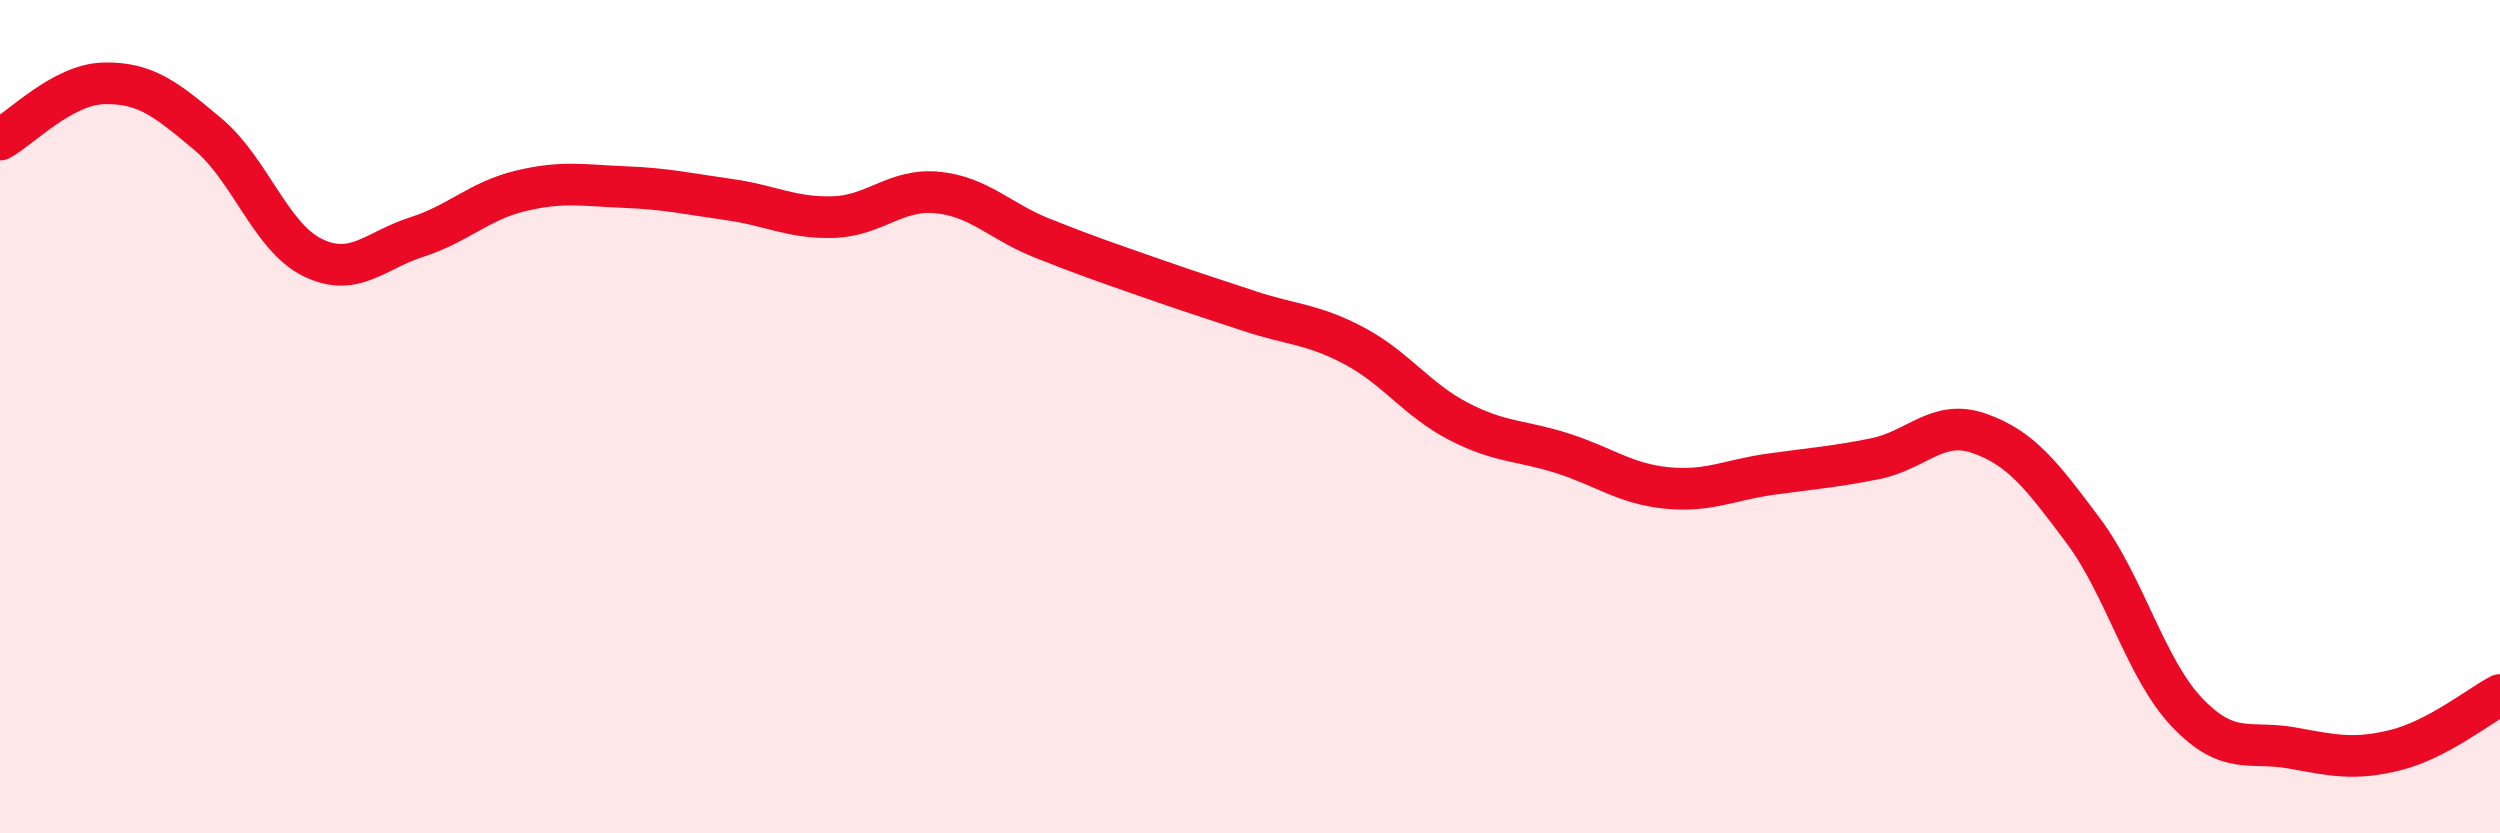
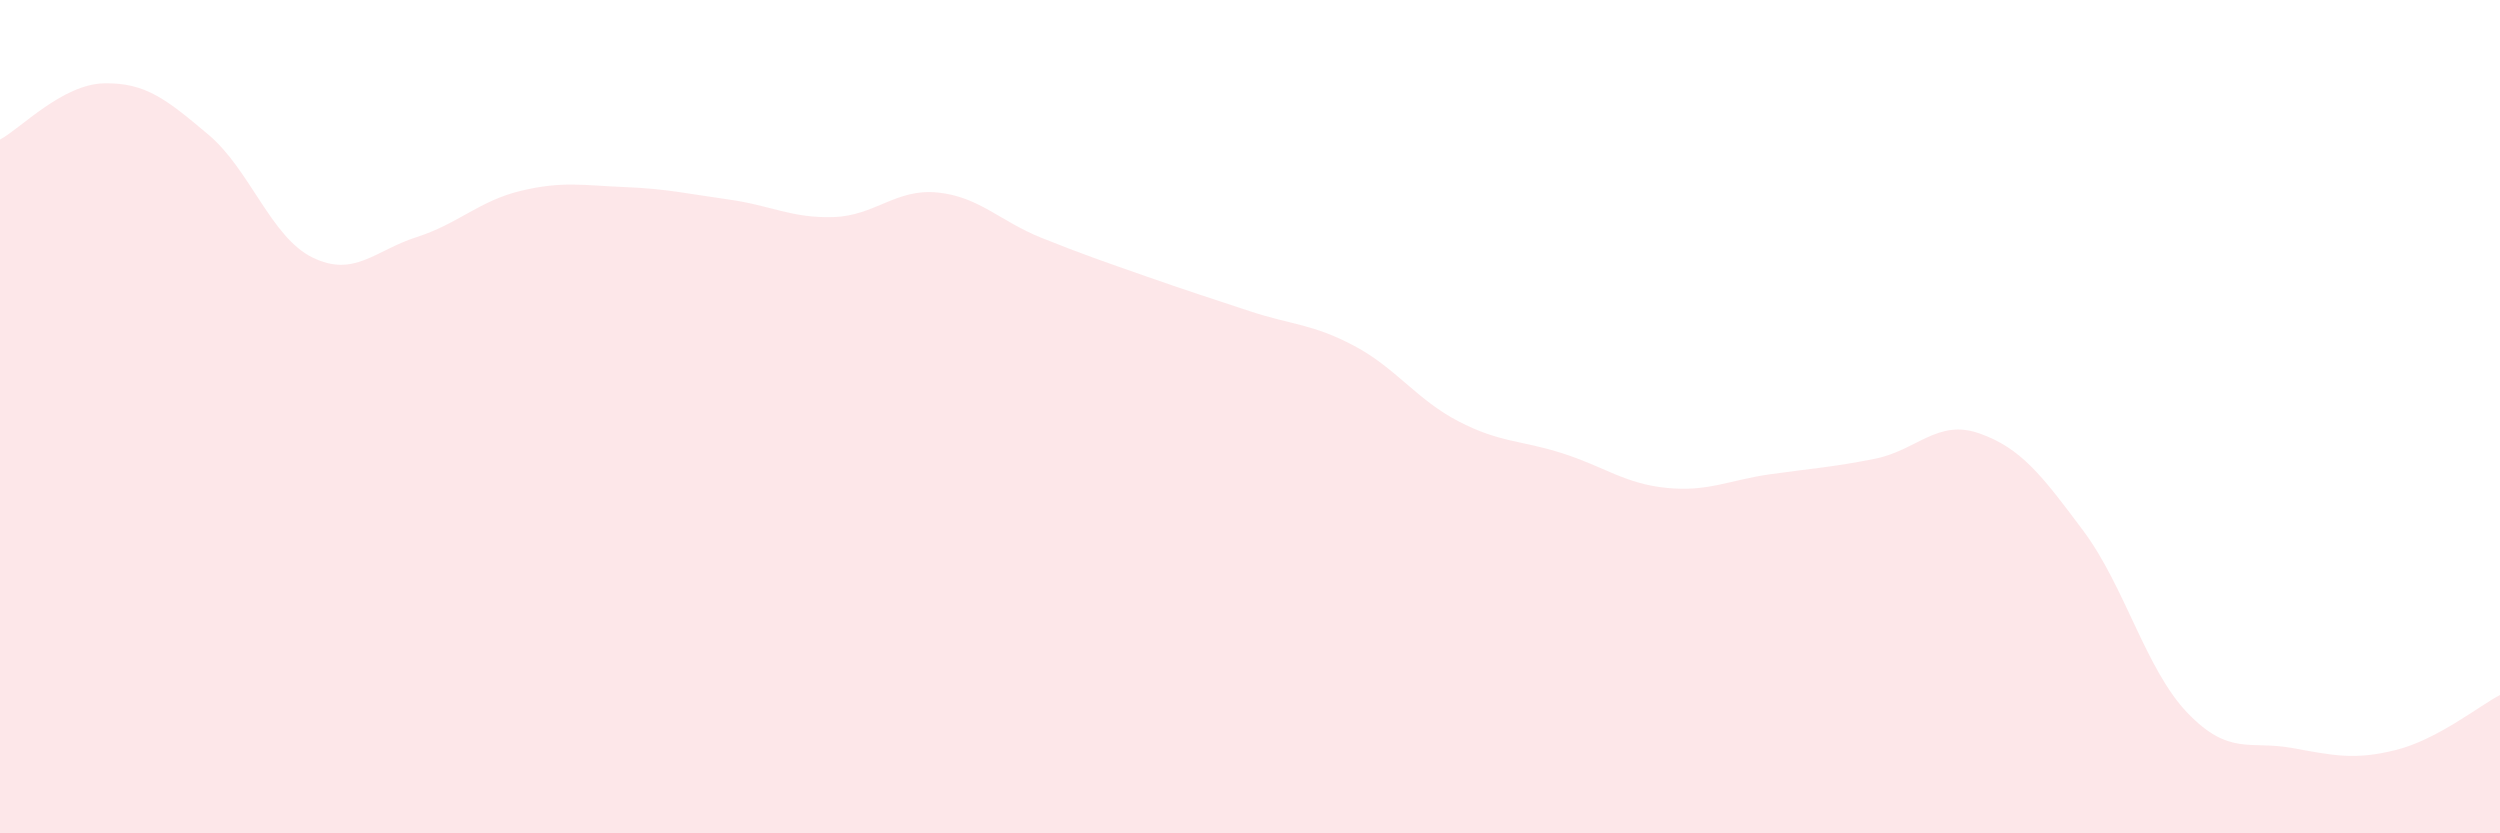
<svg xmlns="http://www.w3.org/2000/svg" width="60" height="20" viewBox="0 0 60 20">
  <path d="M 0,3.35 C 0.5,3.08 1.5,2.02 2.5,2 C 3.5,1.98 4,2.39 5,3.23 C 6,4.07 6.5,5.69 7.5,6.18 C 8.5,6.67 9,6.01 10,5.69 C 11,5.37 11.5,4.82 12.5,4.58 C 13.5,4.34 14,4.45 15,4.49 C 16,4.53 16.5,4.65 17.5,4.79 C 18.5,4.93 19,5.24 20,5.21 C 21,5.18 21.5,4.52 22.5,4.62 C 23.5,4.72 24,5.31 25,5.71 C 26,6.11 26.5,6.28 27.5,6.63 C 28.5,6.98 29,7.14 30,7.47 C 31,7.8 31.5,7.77 32.5,8.3 C 33.5,8.83 34,9.59 35,10.11 C 36,10.63 36.5,10.56 37.5,10.88 C 38.5,11.2 39,11.61 40,11.71 C 41,11.81 41.5,11.52 42.5,11.38 C 43.5,11.24 44,11.21 45,11.01 C 46,10.81 46.5,10.05 47.5,10.4 C 48.5,10.75 49,11.4 50,12.74 C 51,14.08 51.5,16.07 52.5,17.11 C 53.5,18.15 54,17.77 55,17.95 C 56,18.13 56.5,18.25 57.5,18 C 58.5,17.75 59.5,16.94 60,16.68L60 20L0 20Z" fill="#EB0A25" opacity="0.1" stroke-linecap="round" stroke-linejoin="round" />
-   <path d="M 0,3.35 C 0.5,3.08 1.5,2.02 2.5,2 C 3.5,1.98 4,2.39 5,3.23 C 6,4.07 6.5,5.69 7.5,6.18 C 8.5,6.67 9,6.01 10,5.69 C 11,5.37 11.5,4.82 12.5,4.58 C 13.5,4.34 14,4.45 15,4.49 C 16,4.53 16.5,4.65 17.5,4.79 C 18.5,4.93 19,5.24 20,5.21 C 21,5.18 21.5,4.52 22.5,4.62 C 23.5,4.72 24,5.31 25,5.71 C 26,6.11 26.5,6.28 27.5,6.63 C 28.5,6.98 29,7.14 30,7.47 C 31,7.8 31.5,7.77 32.5,8.3 C 33.5,8.83 34,9.59 35,10.11 C 36,10.63 36.5,10.56 37.5,10.88 C 38.5,11.2 39,11.61 40,11.71 C 41,11.81 41.5,11.52 42.5,11.38 C 43.5,11.24 44,11.21 45,11.01 C 46,10.81 46.5,10.05 47.5,10.4 C 48.5,10.75 49,11.4 50,12.74 C 51,14.08 51.5,16.07 52.5,17.11 C 53.5,18.15 54,17.77 55,17.95 C 56,18.13 56.5,18.25 57.5,18 C 58.5,17.75 59.5,16.94 60,16.68" stroke="#EB0A25" stroke-width="1" fill="none" stroke-linecap="round" stroke-linejoin="round" />
</svg>